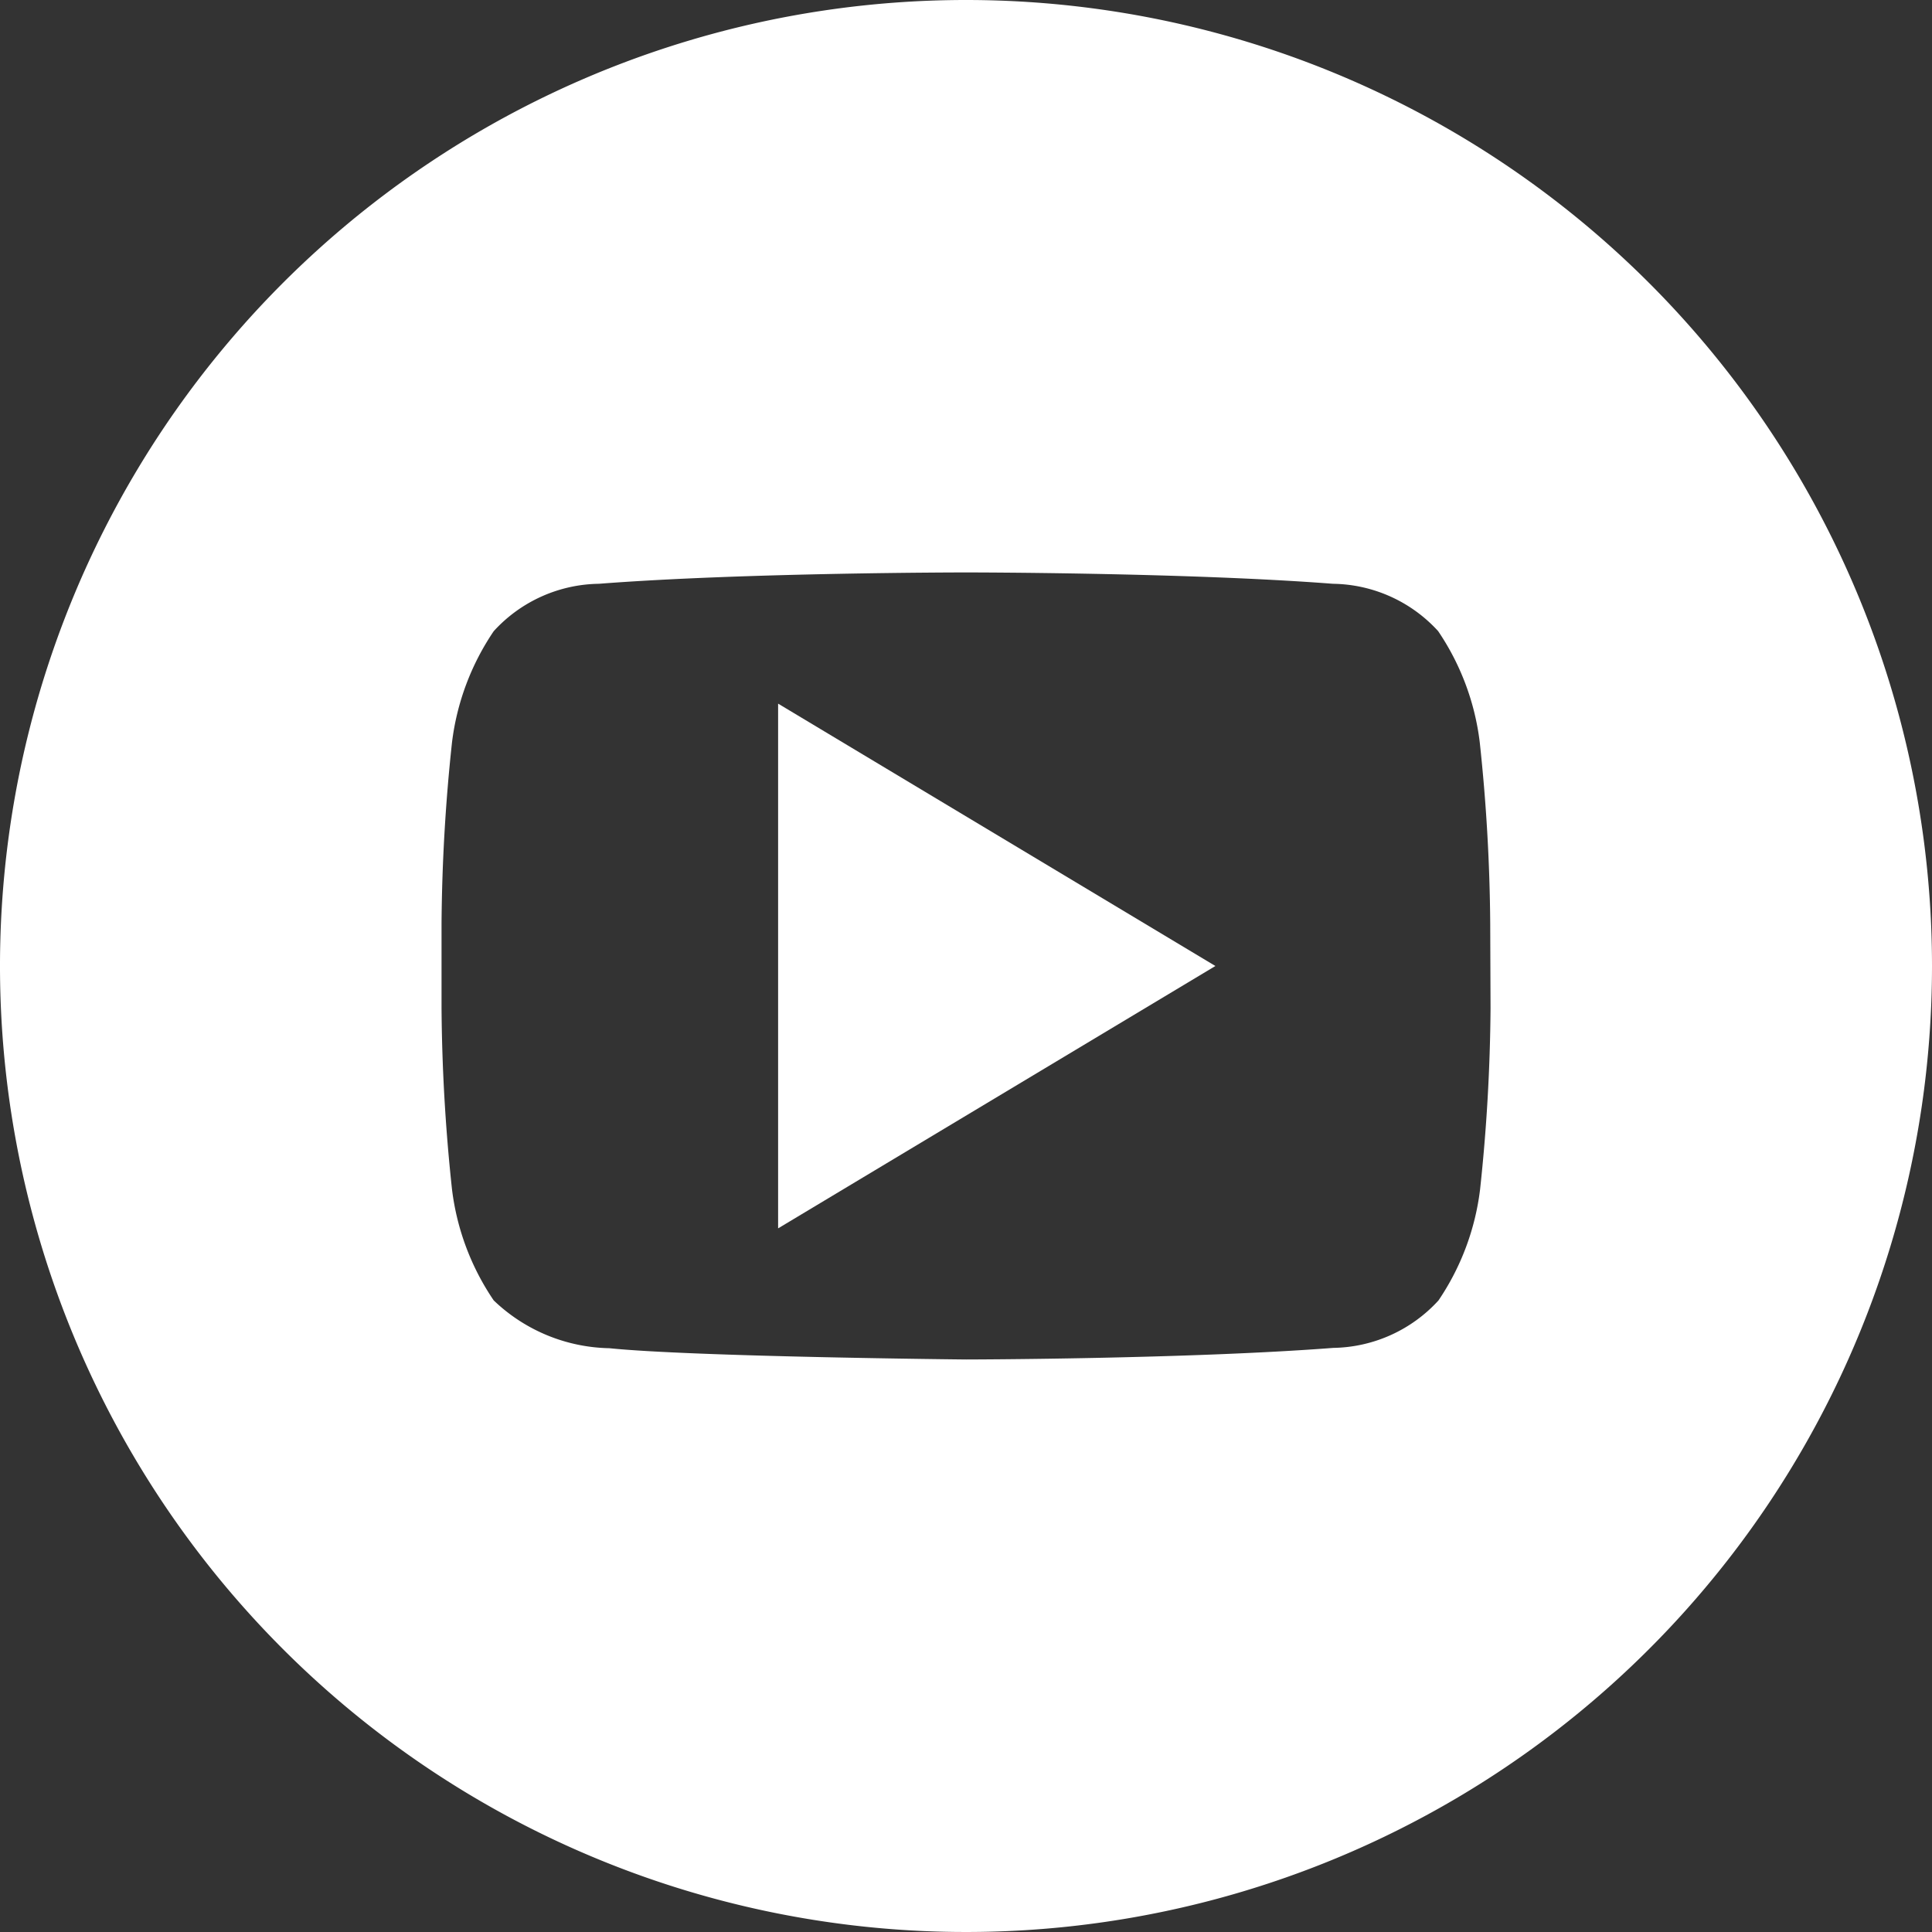
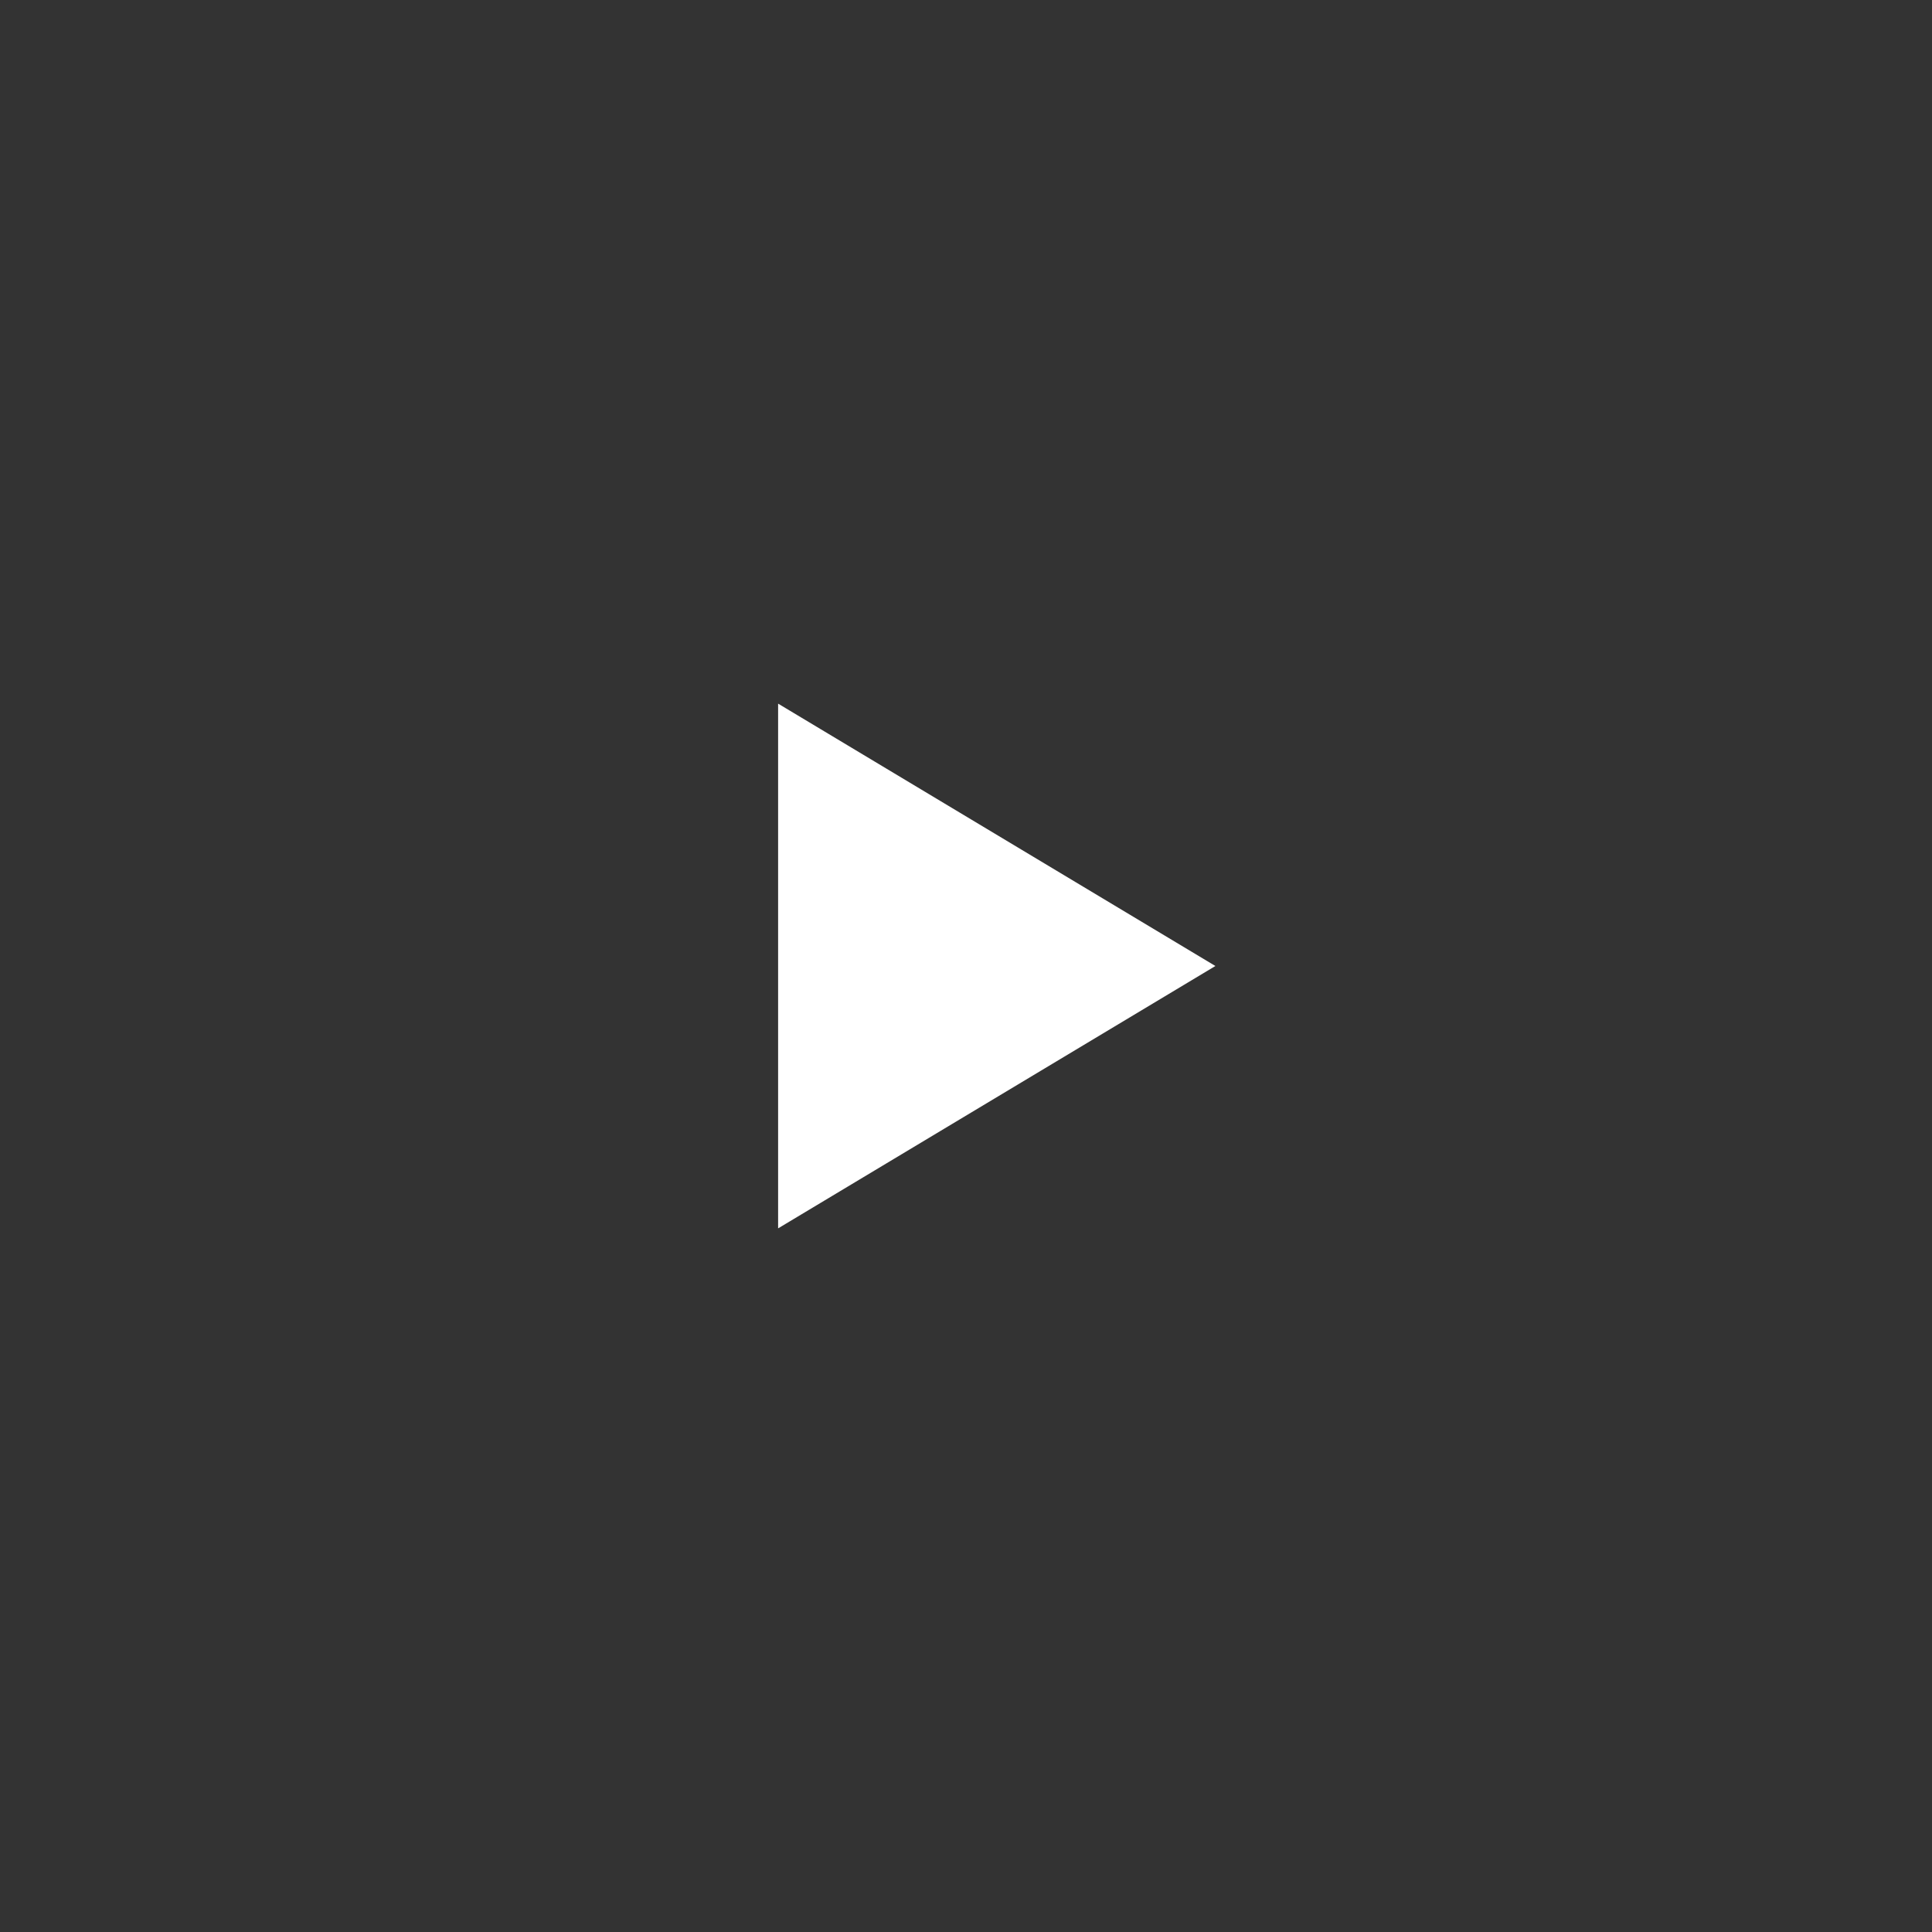
<svg xmlns="http://www.w3.org/2000/svg" id="OUTLINE_copy_2" width="24" height="24" viewBox="0 0 24 24">
  <rect x="0" y="0" width="24" height="24" fill="#333333" stroke="none" />
  <g id="Group_31" data-name="Group 31">
    <g id="Group_29" data-name="Group 29" transform="translate(9.666 8.741)">
      <path id="Path_21" data-name="Path 21" d="M13.83,19.259,19.262,16,13.83,12.741Z" transform="translate(-13.83 -12.741)" fill="#fff" />
    </g>
    <g id="Group_30" data-name="Group 30">
-       <path id="Path_22" data-name="Path 22" d="M12,0A12,12,0,1,0,24,12,12,12,0,0,0,12,0Zm6.516,12.526a22.378,22.378,0,0,1-.13,2.25,3.132,3.132,0,0,1-.517,1.379,1.807,1.807,0,0,1-1.306.589c-1.824.14-4.562.144-4.562.144s-3.389-.033-4.431-.14a2.133,2.133,0,0,1-1.437-.594,3.125,3.125,0,0,1-.518-1.379,22.358,22.358,0,0,1-.13-2.25V11.471a22.353,22.353,0,0,1,.13-2.249,3.142,3.142,0,0,1,.518-1.381,1.8,1.8,0,0,1,1.306-.589C9.261,7.111,12,7.111,12,7.111H12s2.736,0,4.559.141a1.8,1.8,0,0,1,1.306.588,3.132,3.132,0,0,1,.517,1.381,22.378,22.378,0,0,1,.13,2.25Z" fill="#fff" />
-     </g>
+       </g>
  </g>
</svg>